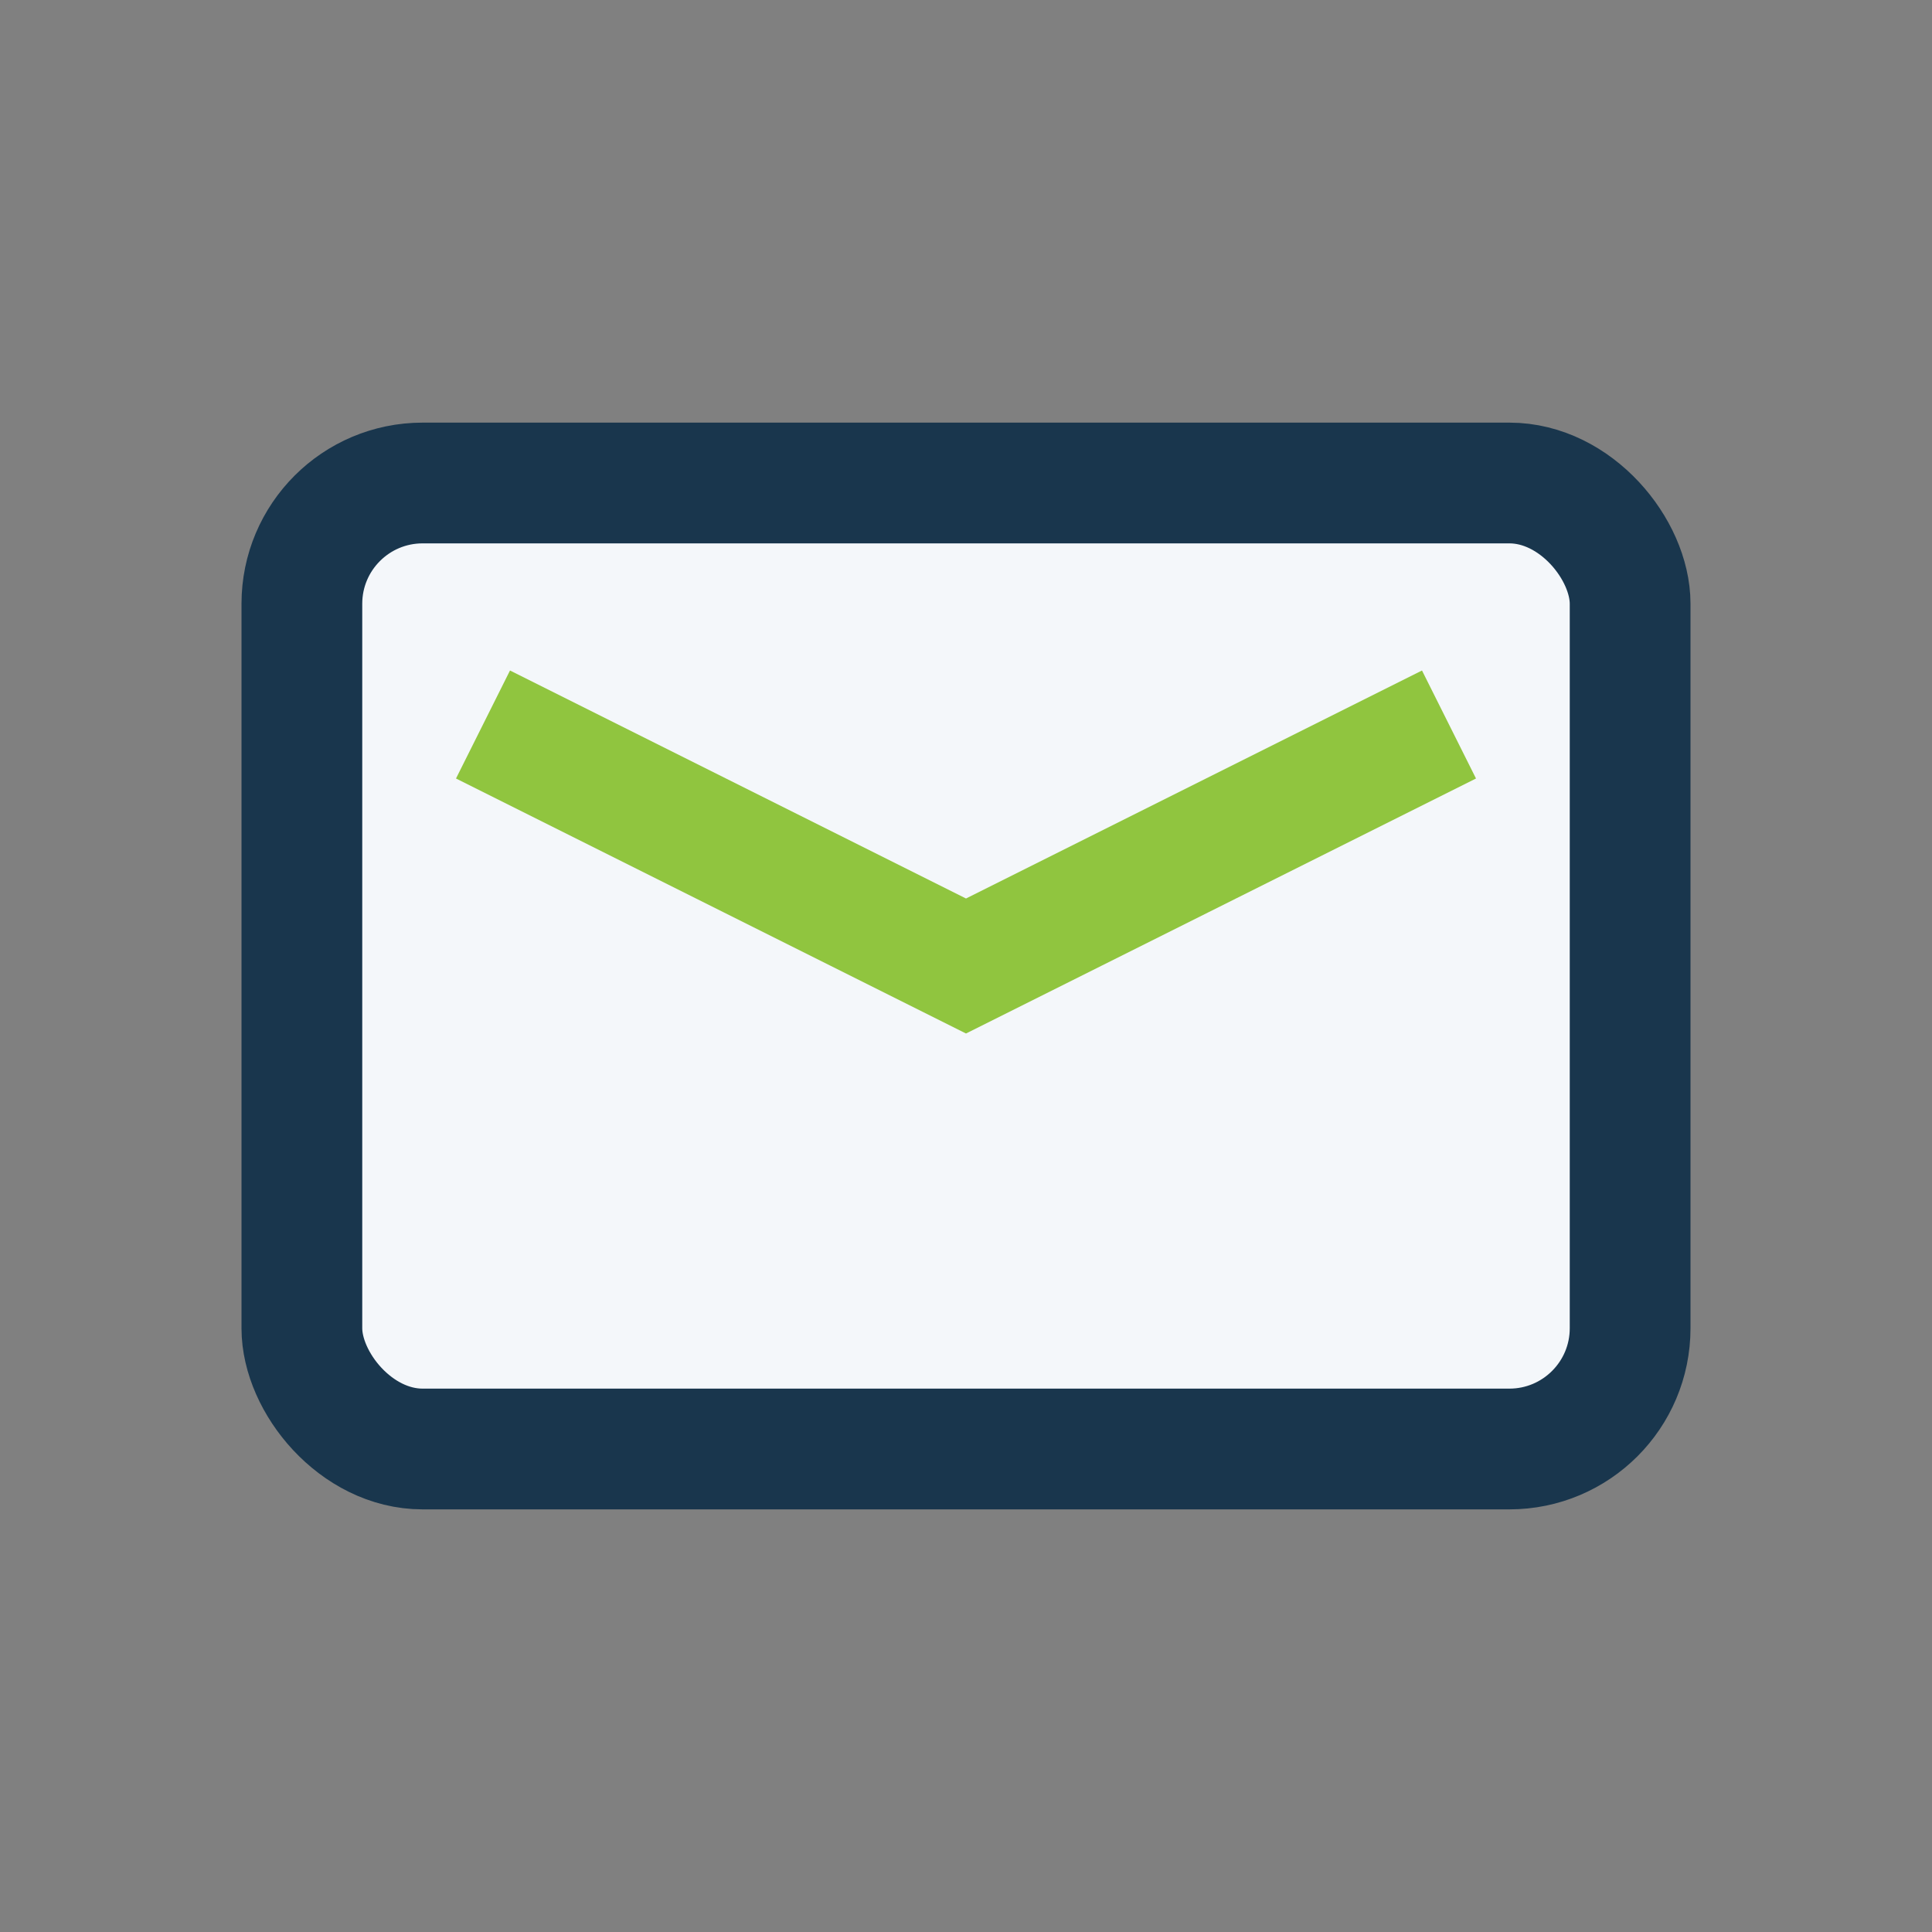
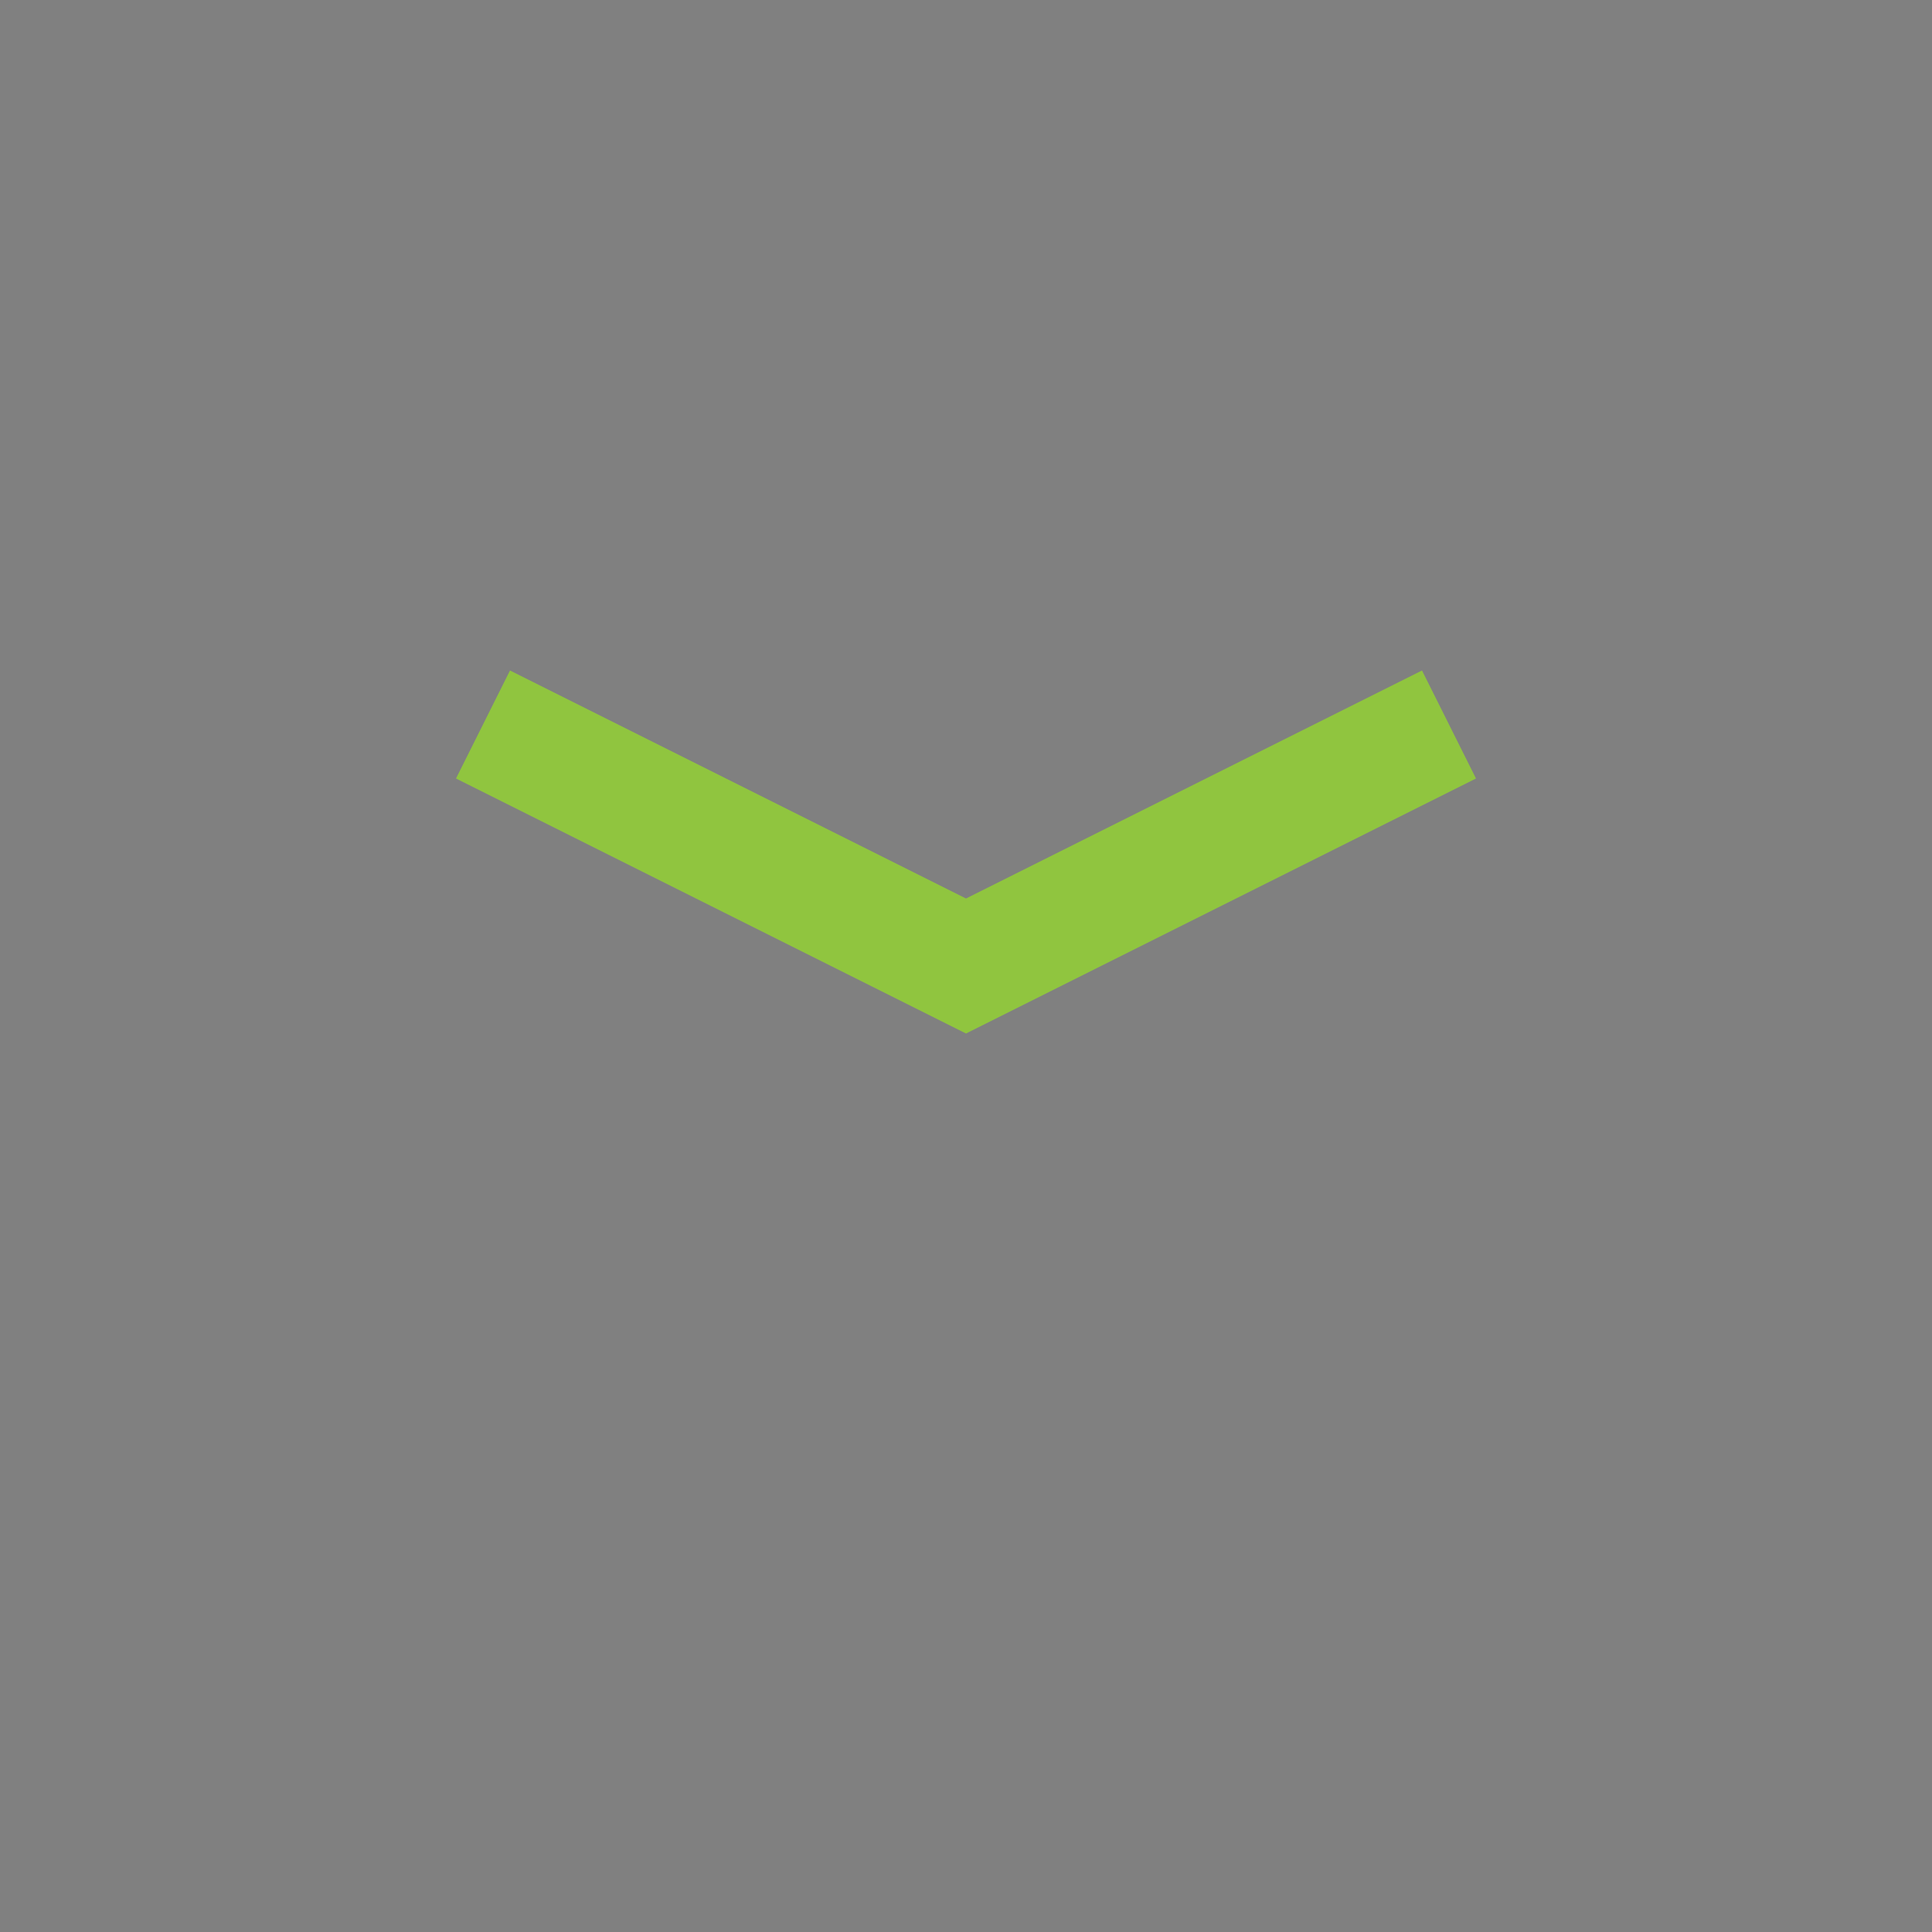
<svg xmlns="http://www.w3.org/2000/svg" width="32" height="32" viewBox="0 0 32 32">
  <rect x="0" y="0" width="32" height="32" fill="#808080" stroke="none" />
-   <rect x="5" y="8" width="22" height="16" rx="2" fill="#F4F7FA" stroke="#19364D" stroke-width="2" />
  <path d="M8 12l8 4 8-4" fill="none" stroke="#90C53F" stroke-width="2" />
</svg>